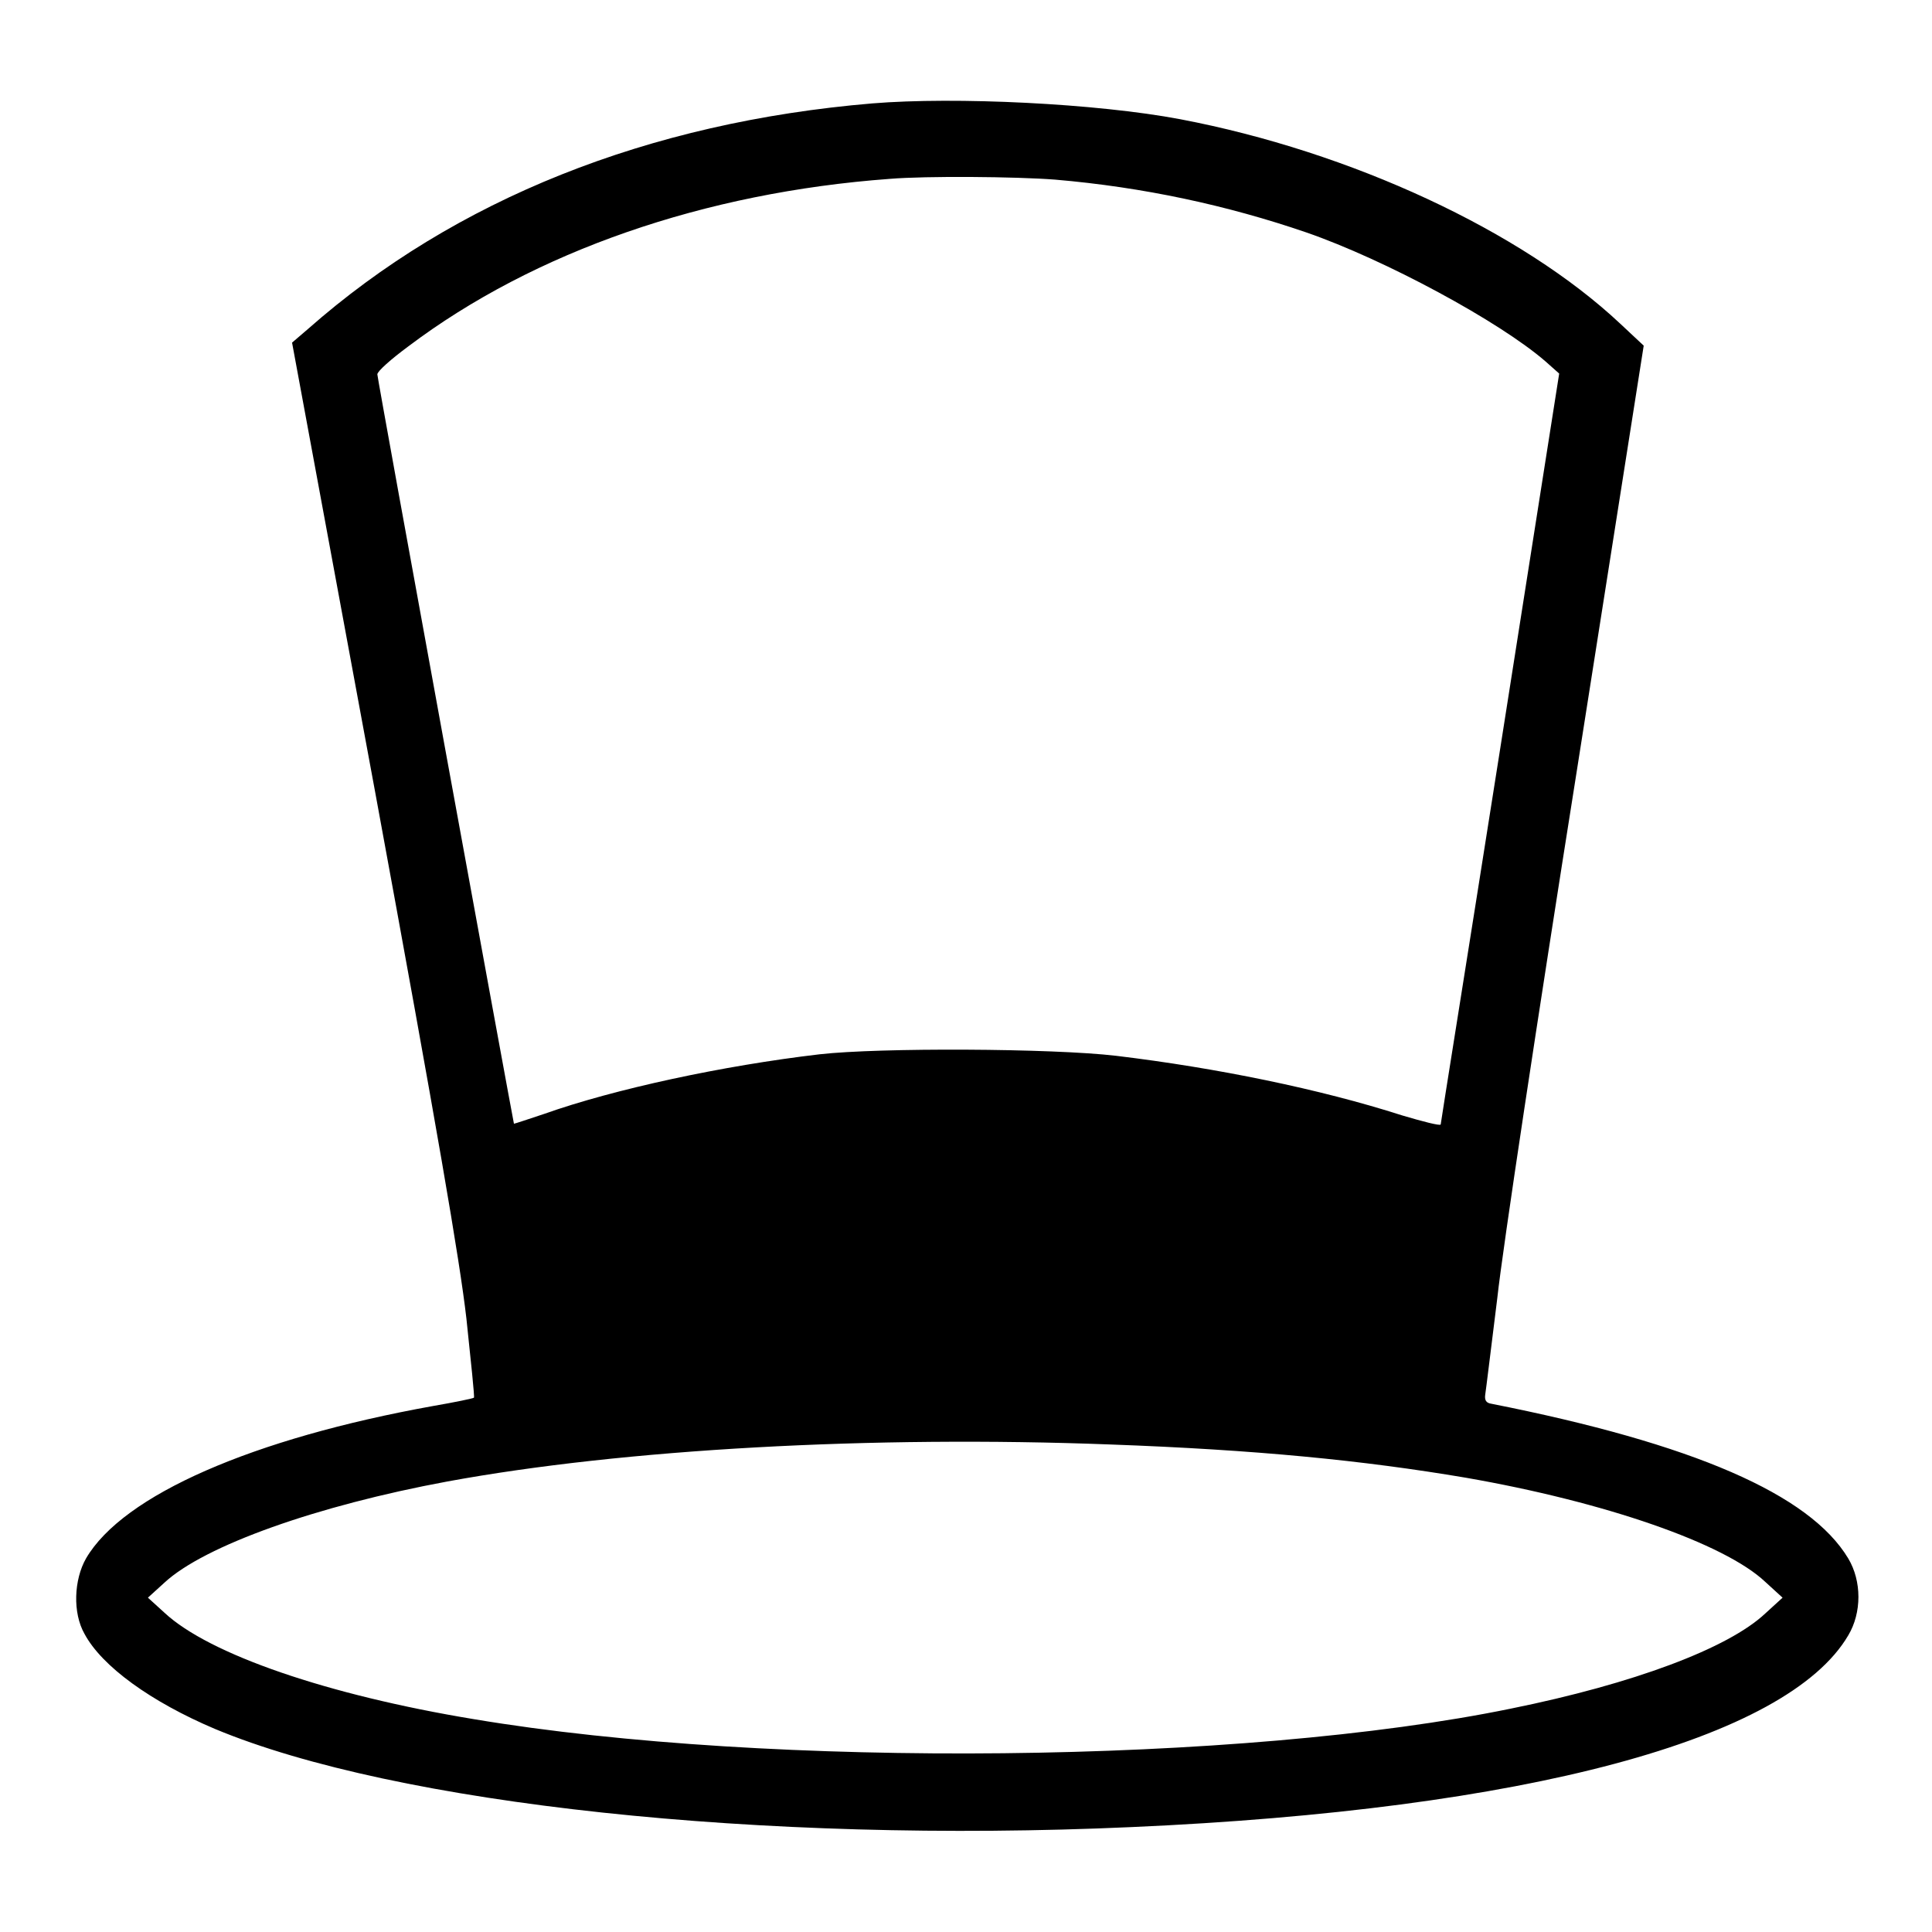
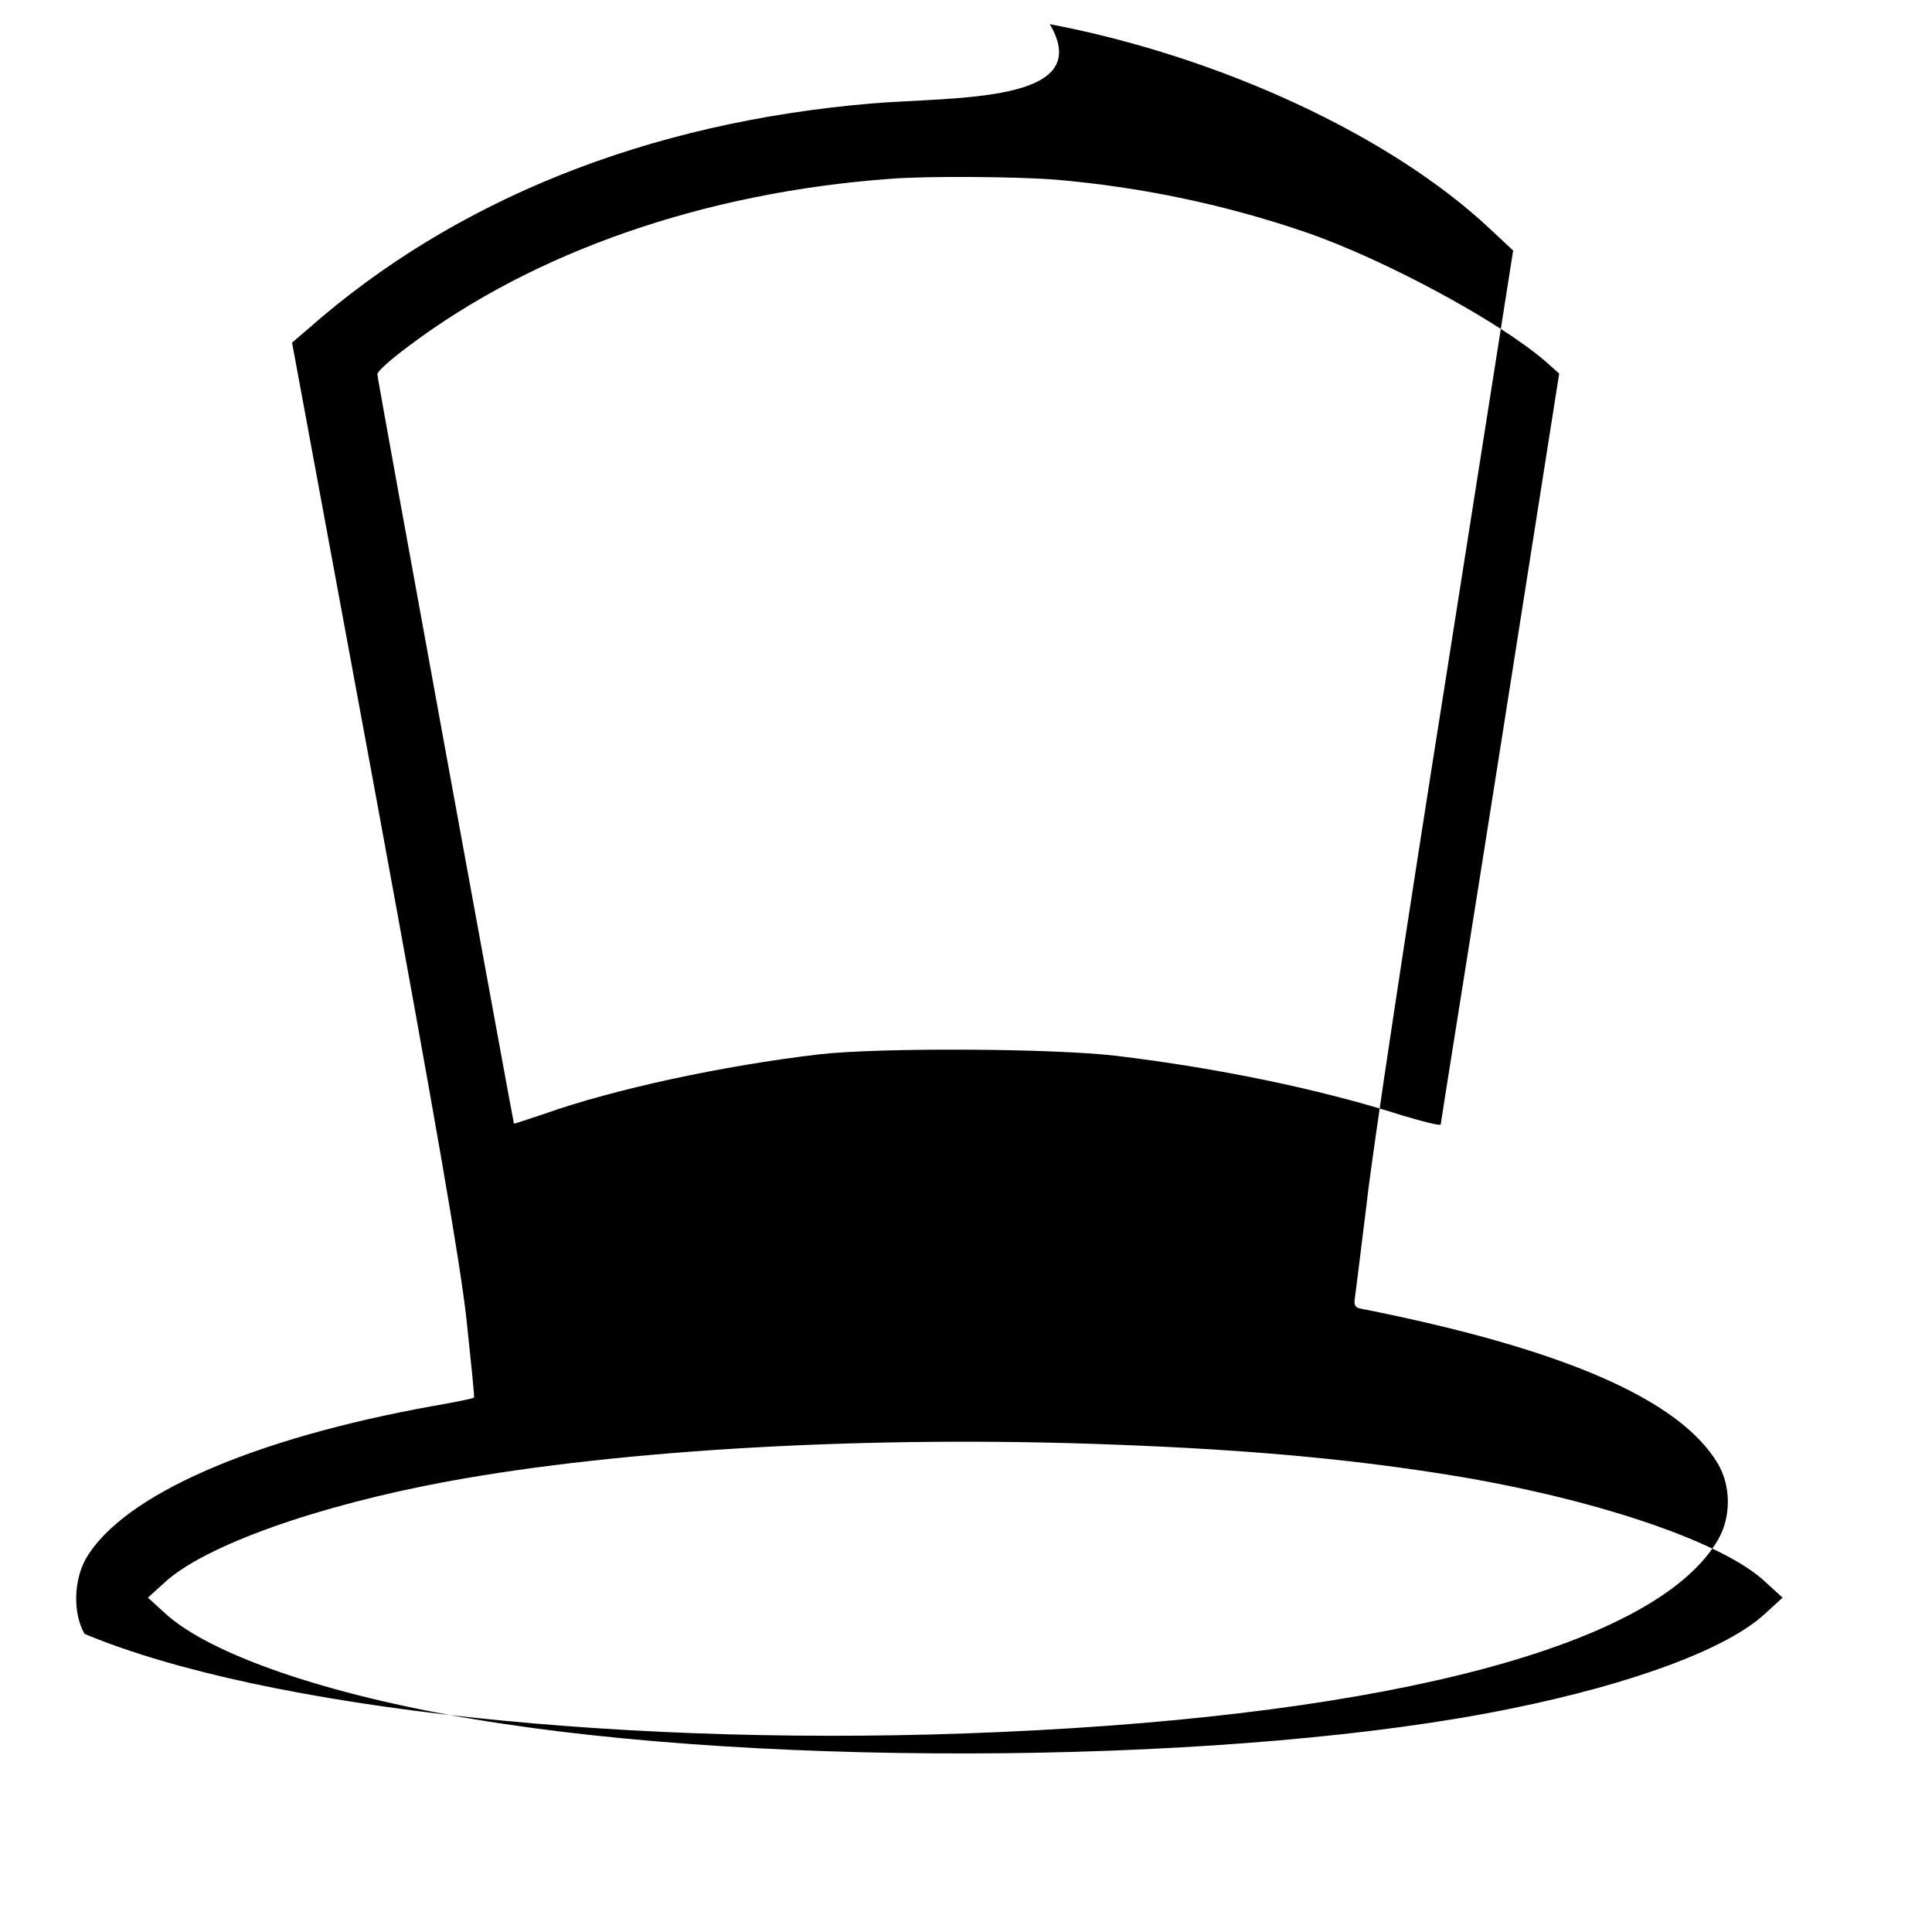
<svg xmlns="http://www.w3.org/2000/svg" version="1.1" x="0px" y="0px" viewBox="0 0 256 256" enable-background="new 0 0 256 256" xml:space="preserve">
  <g>
    <g>
      <g>
-         <path fill="#000000" d="M115.6,13.7c-29.7,2.5-55.3,12.7-74.8,29.9l-2.1,1.8l11,59.5c8.3,45.1,11.2,62,12.1,69.8c0.6,5.7,1.1,10.4,1,10.5s-2.5,0.6-5.4,1.1c-23.9,4.3-41.1,11.8-46,20.2c-1.6,2.8-1.8,7.2-0.2,10c2.3,4.3,8.8,9,17.3,12.6c24,10,72.4,15.2,121.4,13c52.2-2.3,86.9-11.6,95-25.4c1.8-3,1.8-7.2,0-10.2c-5.1-8.5-20.5-15.2-47.3-20.5c-0.7-0.1-0.9-0.5-0.8-1.2c0.1-0.6,0.8-6.4,1.6-12.8c0.7-6.5,5.4-37.5,10.4-69l9-57.2l-3.1-2.9c-13.1-12.3-35.7-22.8-58.3-27.1C145.3,13.7,126.6,12.8,115.6,13.7z M139.8,23.8c11.7,1,22.8,3.4,33.3,7c10.4,3.6,25.6,11.8,31.7,17.1l1.8,1.6l-7.8,49.6c-4.3,27.3-7.9,49.7-7.9,49.9c-0.1,0.2-2.4-0.4-5.1-1.2c-10.9-3.5-24.6-6.3-37.9-7.9c-8.5-1-31.4-1.1-39.3-0.2c-12.8,1.5-27.2,4.6-36.5,7.9c-2.1,0.7-3.9,1.3-4,1.3C68,148.6,50,50.2,50,49.6c0-0.4,1.8-2,4.1-3.7c16.7-12.6,39.3-20.4,63.8-22.2C122.7,23.3,134.6,23.4,139.8,23.8z M147.1,191.4c19.3,0.7,33.5,2.1,47.1,4.4c18.4,3.2,34.3,8.7,39.7,13.8l2.3,2.1l-2.3,2.1c-4.9,4.6-17.4,9.3-33.7,12.6c-35.5,7.3-98,8-137.4,1.4c-19.4-3.2-35.1-8.6-41-14.1l-2.2-2l2.2-2c5.3-4.9,20.2-10.2,37.5-13.4C82.7,192,115.6,190.2,147.1,191.4z" />
+         <path fill="#000000" d="M115.6,13.7c-29.7,2.5-55.3,12.7-74.8,29.9l-2.1,1.8l11,59.5c8.3,45.1,11.2,62,12.1,69.8c0.6,5.7,1.1,10.4,1,10.5s-2.5,0.6-5.4,1.1c-23.9,4.3-41.1,11.8-46,20.2c-1.6,2.8-1.8,7.2-0.2,10c24,10,72.4,15.2,121.4,13c52.2-2.3,86.9-11.6,95-25.4c1.8-3,1.8-7.2,0-10.2c-5.1-8.5-20.5-15.2-47.3-20.5c-0.7-0.1-0.9-0.5-0.8-1.2c0.1-0.6,0.8-6.4,1.6-12.8c0.7-6.5,5.4-37.5,10.4-69l9-57.2l-3.1-2.9c-13.1-12.3-35.7-22.8-58.3-27.1C145.3,13.7,126.6,12.8,115.6,13.7z M139.8,23.8c11.7,1,22.8,3.4,33.3,7c10.4,3.6,25.6,11.8,31.7,17.1l1.8,1.6l-7.8,49.6c-4.3,27.3-7.9,49.7-7.9,49.9c-0.1,0.2-2.4-0.4-5.1-1.2c-10.9-3.5-24.6-6.3-37.9-7.9c-8.5-1-31.4-1.1-39.3-0.2c-12.8,1.5-27.2,4.6-36.5,7.9c-2.1,0.7-3.9,1.3-4,1.3C68,148.6,50,50.2,50,49.6c0-0.4,1.8-2,4.1-3.7c16.7-12.6,39.3-20.4,63.8-22.2C122.7,23.3,134.6,23.4,139.8,23.8z M147.1,191.4c19.3,0.7,33.5,2.1,47.1,4.4c18.4,3.2,34.3,8.7,39.7,13.8l2.3,2.1l-2.3,2.1c-4.9,4.6-17.4,9.3-33.7,12.6c-35.5,7.3-98,8-137.4,1.4c-19.4-3.2-35.1-8.6-41-14.1l-2.2-2l2.2-2c5.3-4.9,20.2-10.2,37.5-13.4C82.7,192,115.6,190.2,147.1,191.4z" />
      </g>
    </g>
  </g>
</svg>